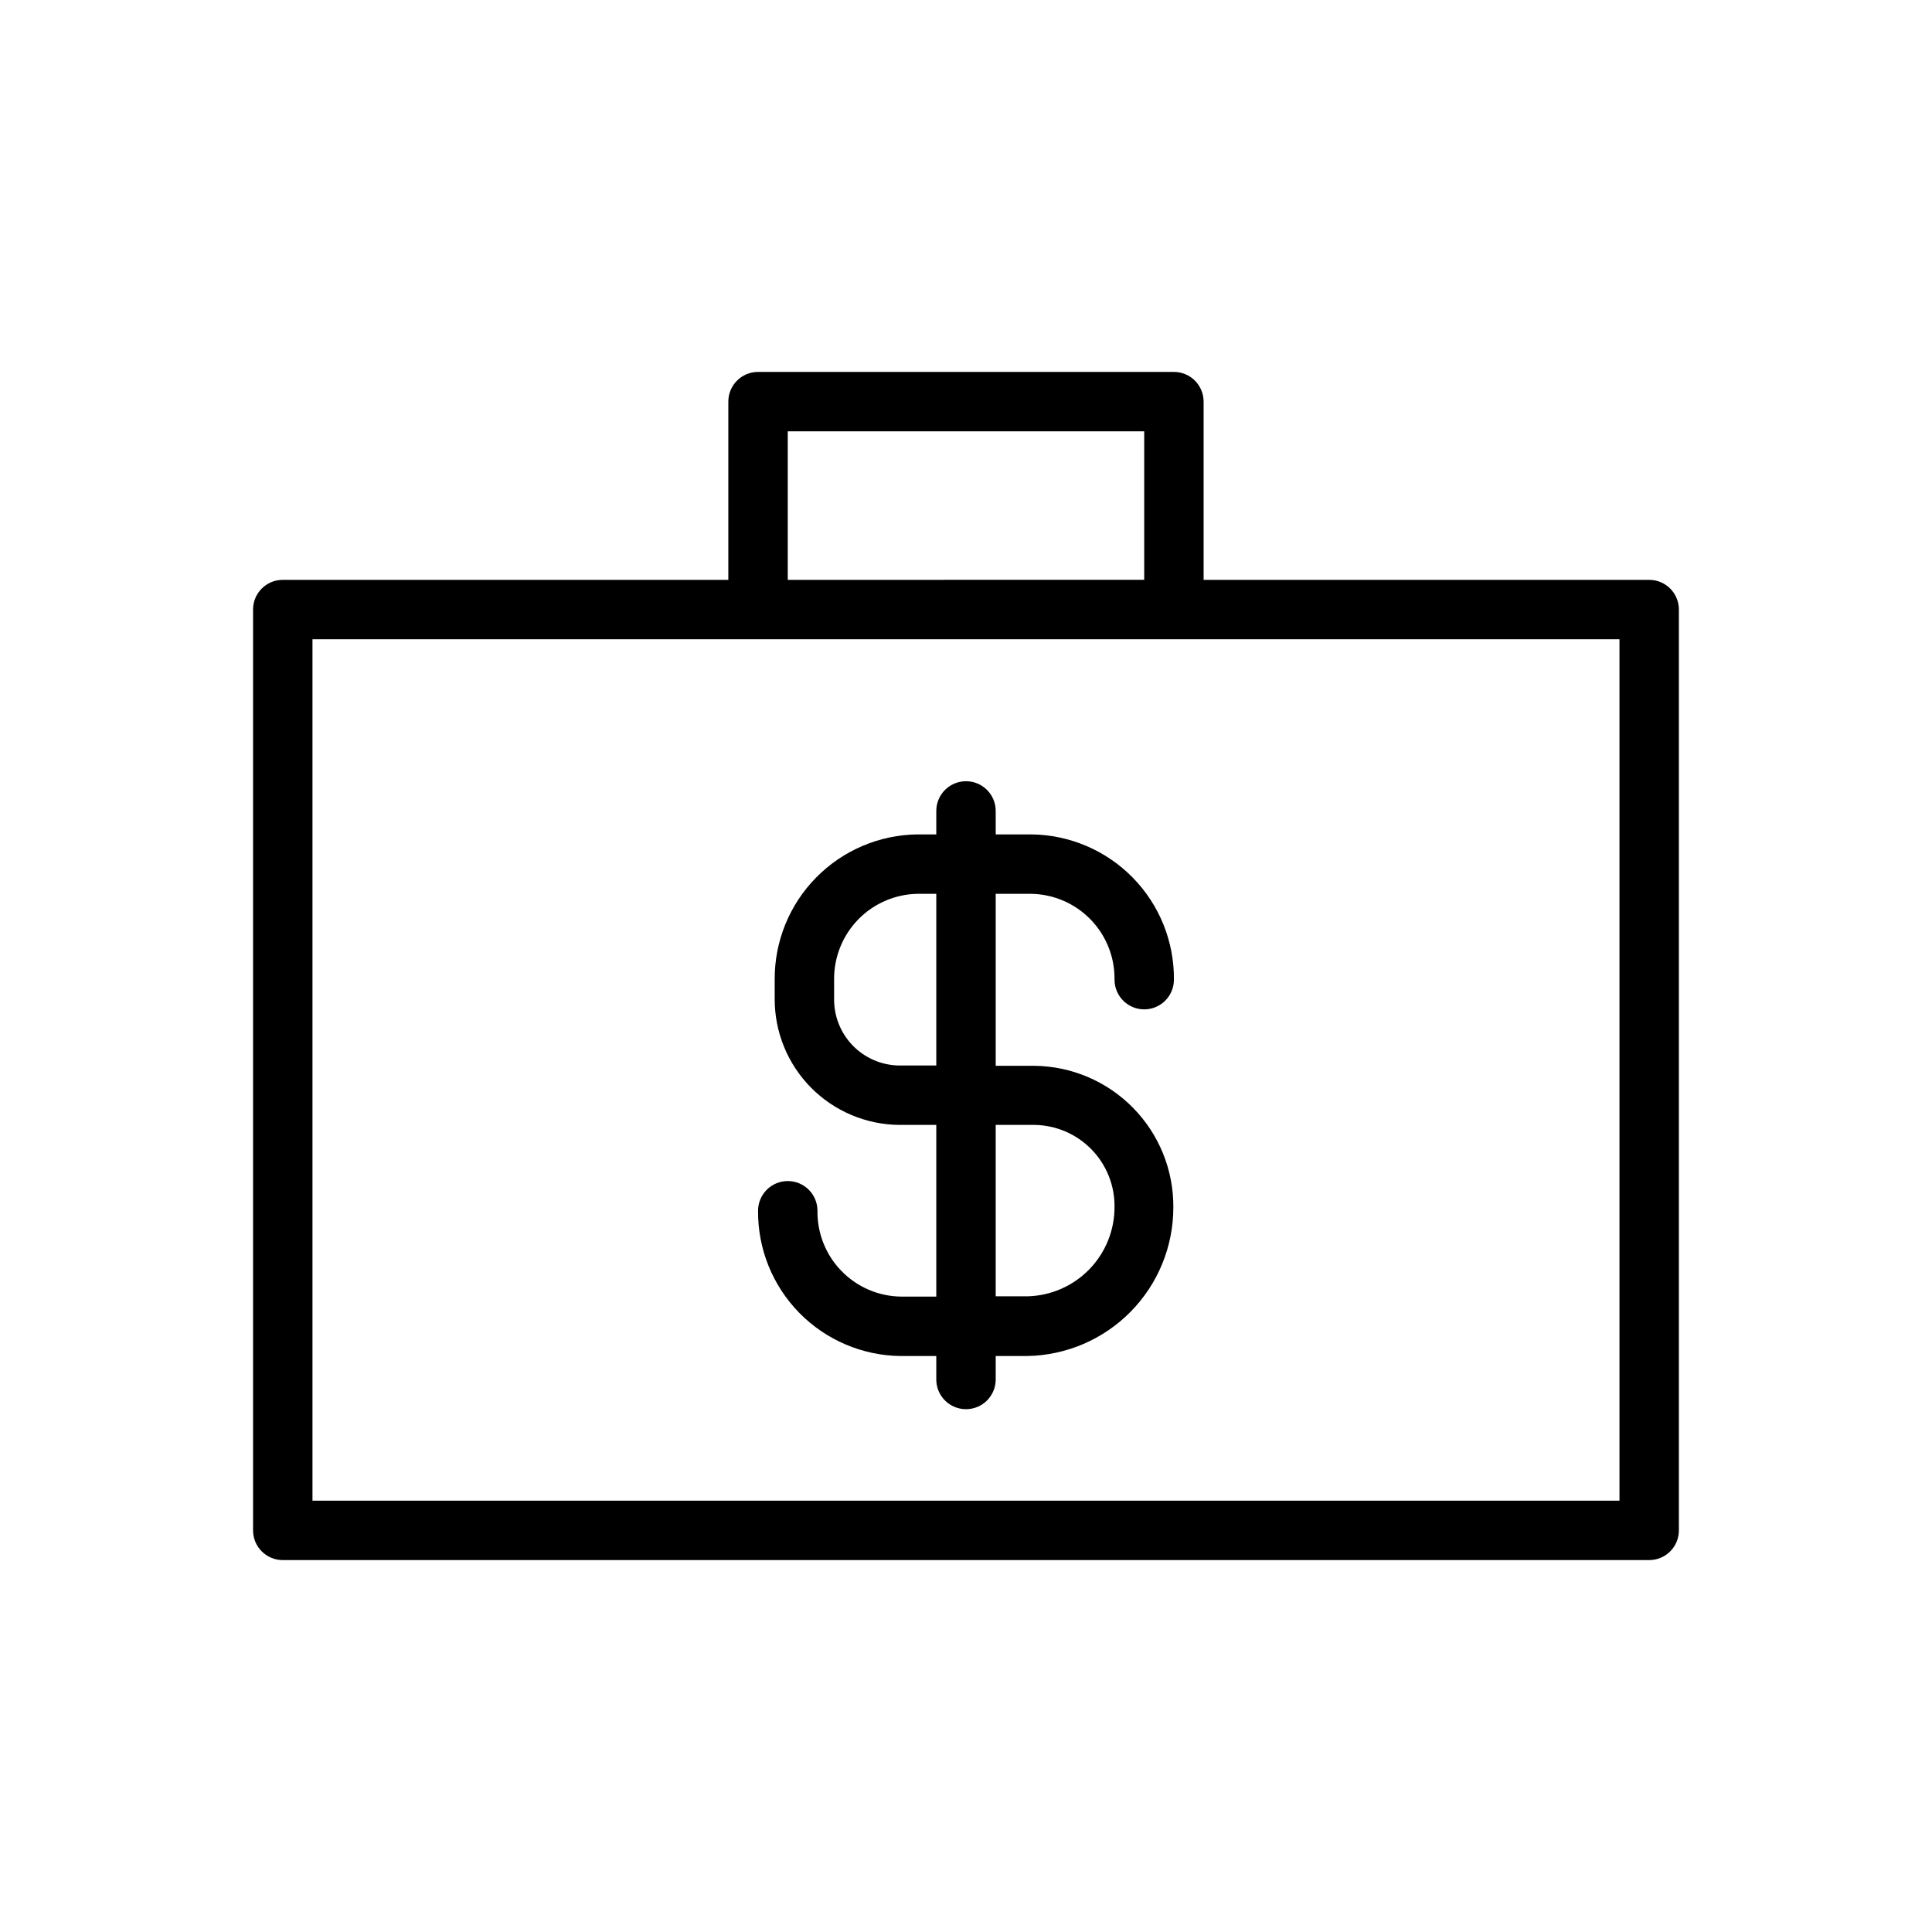
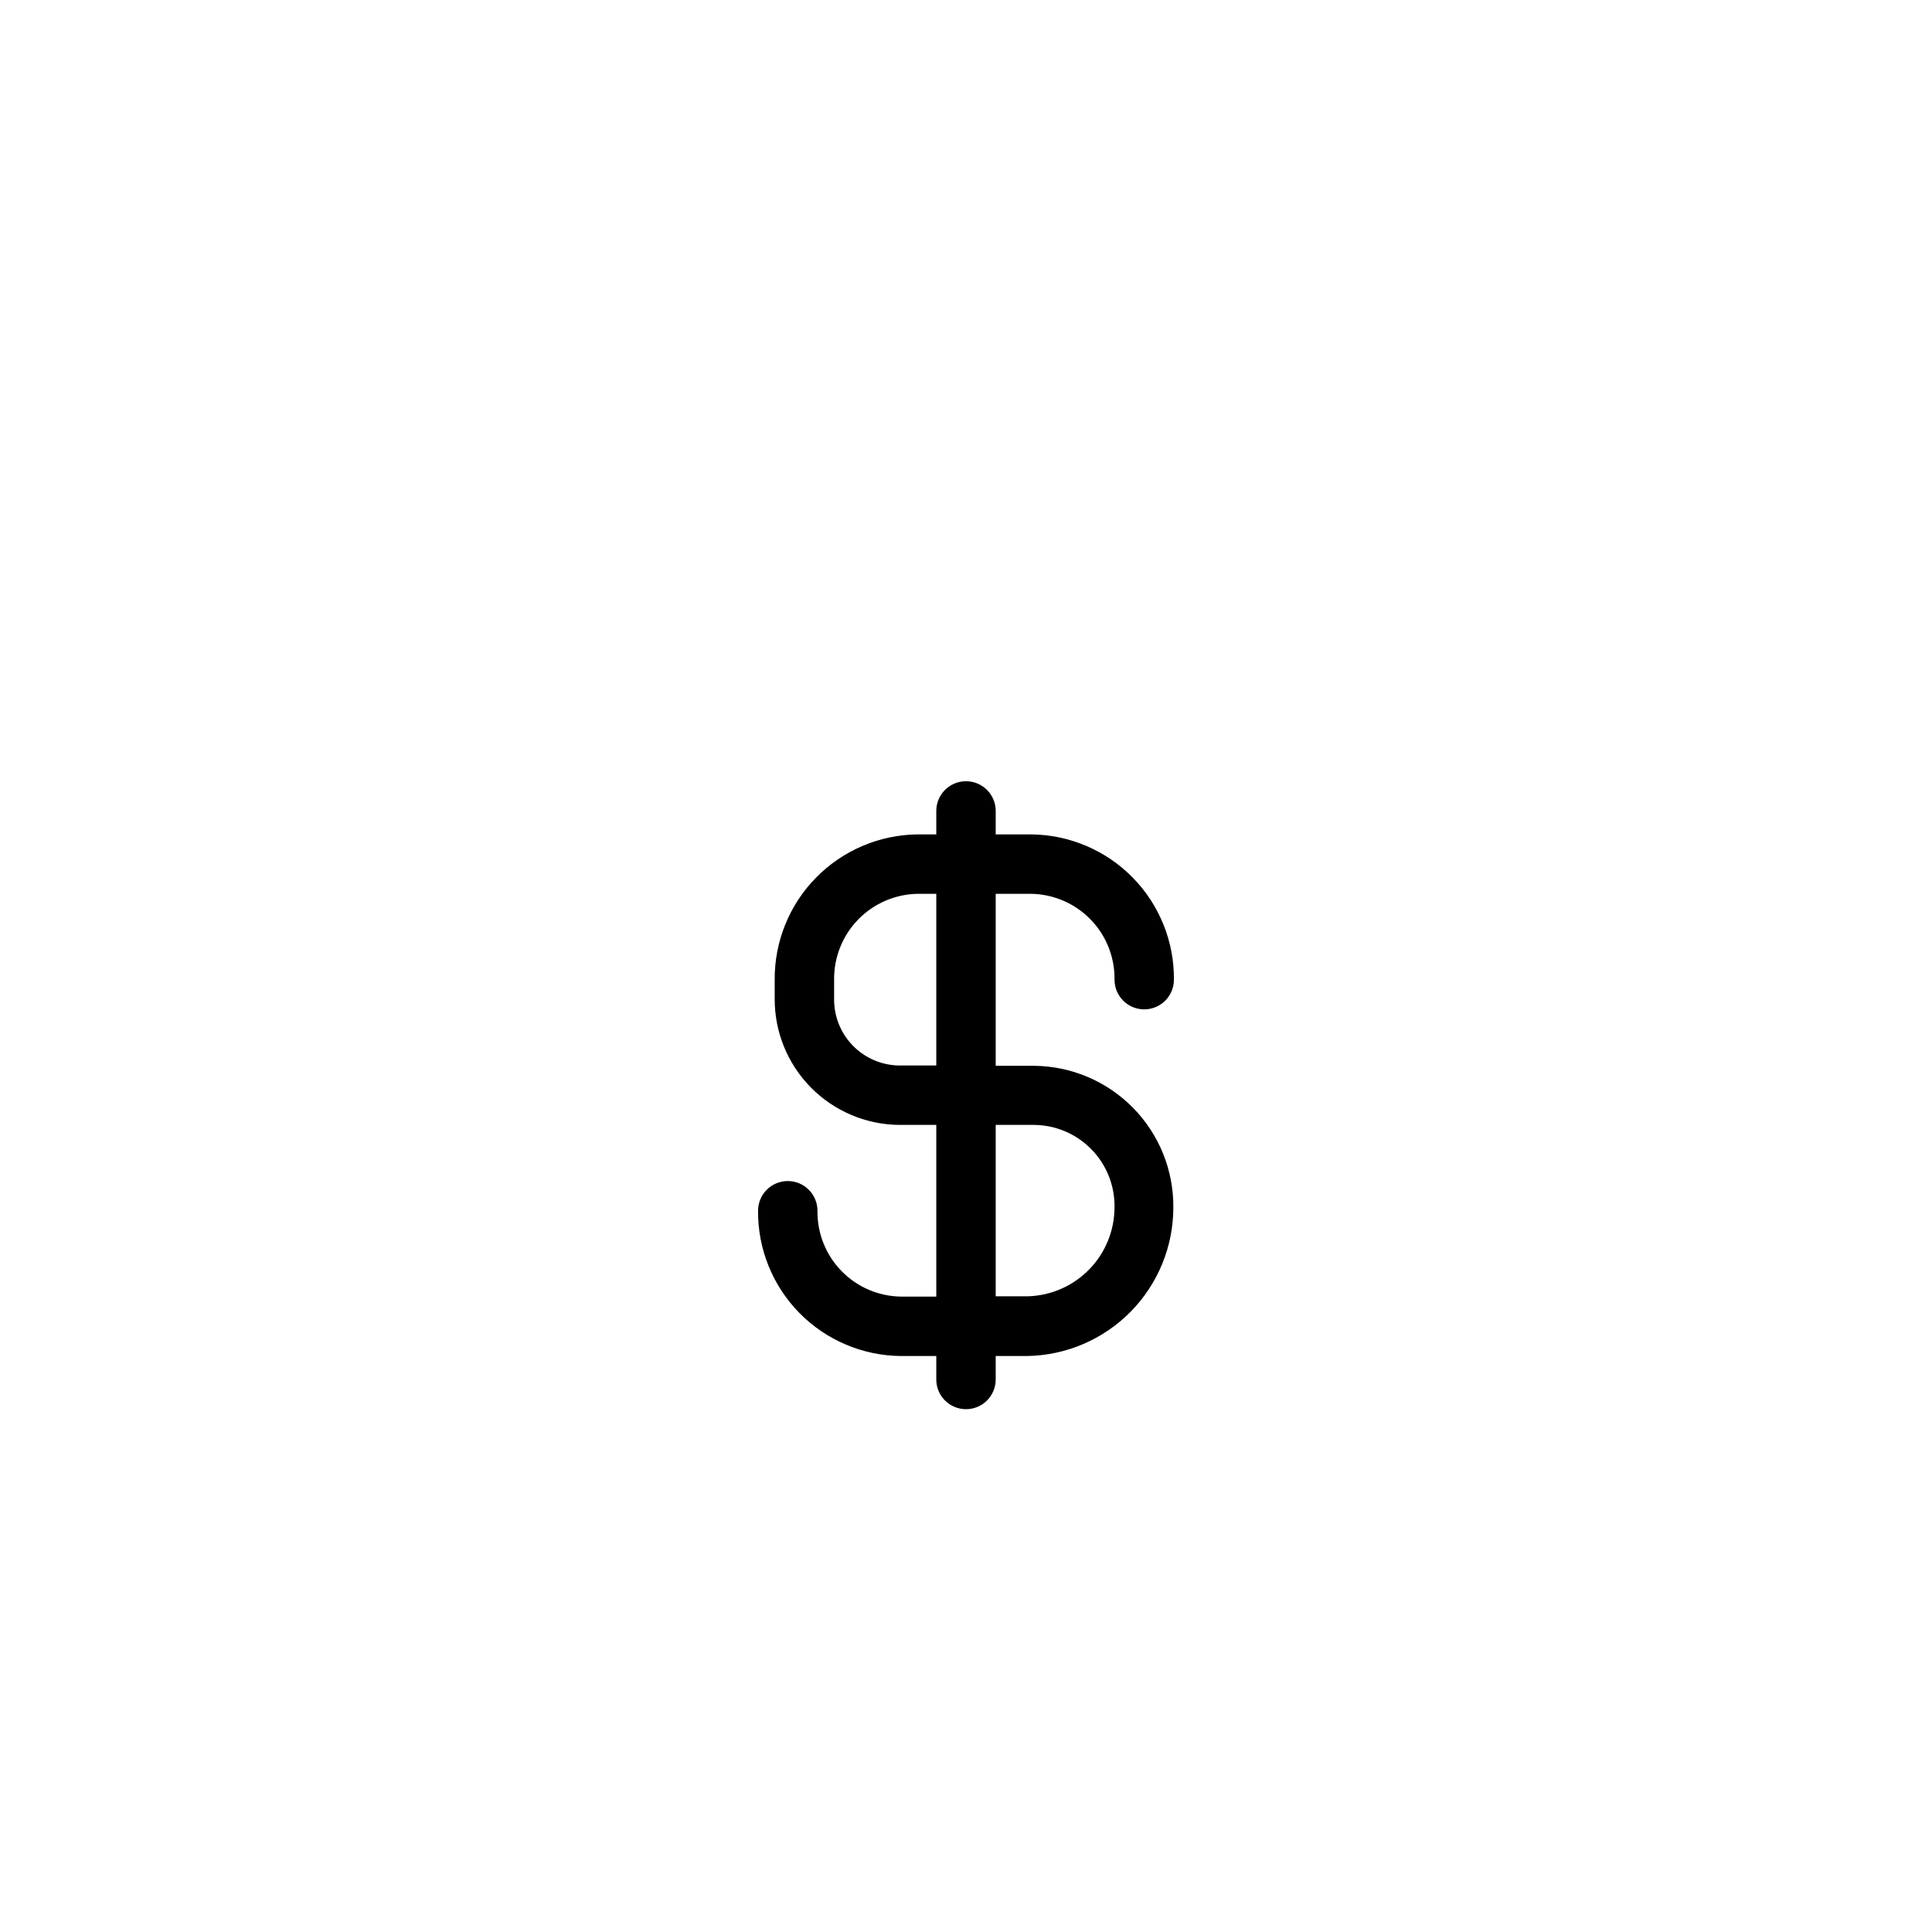
<svg xmlns="http://www.w3.org/2000/svg" fill="#000000" width="800px" height="800px" version="1.1" viewBox="144 144 512 512">
  <g>
-     <path d="m218.94 557.44h362.11c2.09 0 4.09-0.828 5.566-2.305 1.477-1.477 2.305-3.477 2.305-5.566v-244.03c0-2.09-0.828-4.09-2.305-5.566-1.477-1.477-3.477-2.305-5.566-2.305h-118.08v-47.234c0-2.086-0.832-4.09-2.309-5.566-1.477-1.477-3.477-2.305-5.566-2.305h-110.21c-4.348 0-7.871 3.523-7.871 7.871v47.23l-118.08 0.004c-4.348 0-7.871 3.523-7.871 7.871v244.03c0 2.09 0.828 4.09 2.305 5.566 1.477 1.477 3.481 2.305 5.566 2.305zm133.82-299.14h94.465v39.359l-94.465 0.004zm-125.95 55.105h346.37v228.29h-346.37z" />
    <path d="m417.16 380.87c5.965 0.062 11.656 2.496 15.824 6.766 4.164 4.266 6.457 10.02 6.375 15.984 0 4.348 3.523 7.871 7.871 7.871 4.348 0 7.871-3.523 7.871-7.871 0.086-10.113-3.848-19.848-10.93-27.062-7.086-7.219-16.742-11.328-26.855-11.434h-9.445v-6.219c0-4.348-3.523-7.871-7.871-7.871s-7.875 3.523-7.875 7.871v6.219h-4.961 0.004c-10.121 0.105-19.785 4.215-26.883 11.43-7.098 7.211-11.047 16.945-10.984 27.066v5.039-0.004c-0.039 8.805 3.406 17.27 9.586 23.539 6.184 6.269 14.598 9.836 23.398 9.918h9.84v45.5h-9.289c-5.961-0.062-11.656-2.496-15.82-6.766-4.168-4.269-6.461-10.02-6.379-15.984 0-4.348-3.523-7.871-7.871-7.871s-7.871 3.523-7.871 7.871c-0.086 10.113 3.848 19.844 10.93 27.062 7.086 7.219 16.742 11.328 26.855 11.434h9.445v6.219c0 4.348 3.527 7.871 7.875 7.871s7.871-3.523 7.871-7.871v-6.219h8.344c10.328-0.168 20.18-4.387 27.426-11.75s11.305-17.281 11.305-27.609c0.082-9.879-3.758-19.383-10.684-26.422-6.922-7.043-16.359-11.047-26.234-11.129h-10.156v-45.578zm-25.035 45.5h-9.84c-4.633-0.062-9.055-1.965-12.289-5.285-3.231-3.324-5.012-7.793-4.949-12.43v-5.039 0.004c-0.062-5.945 2.227-11.672 6.371-15.938 4.144-4.262 9.805-6.711 15.75-6.812h4.957zm25.898 15.742h0.004c5.727 0.043 11.199 2.367 15.203 6.461 4.008 4.094 6.211 9.617 6.129 15.344 0 6.156-2.398 12.07-6.695 16.48-4.293 4.414-10.137 6.973-16.293 7.137h-8.5v-45.422z" />
  </g>
</svg>